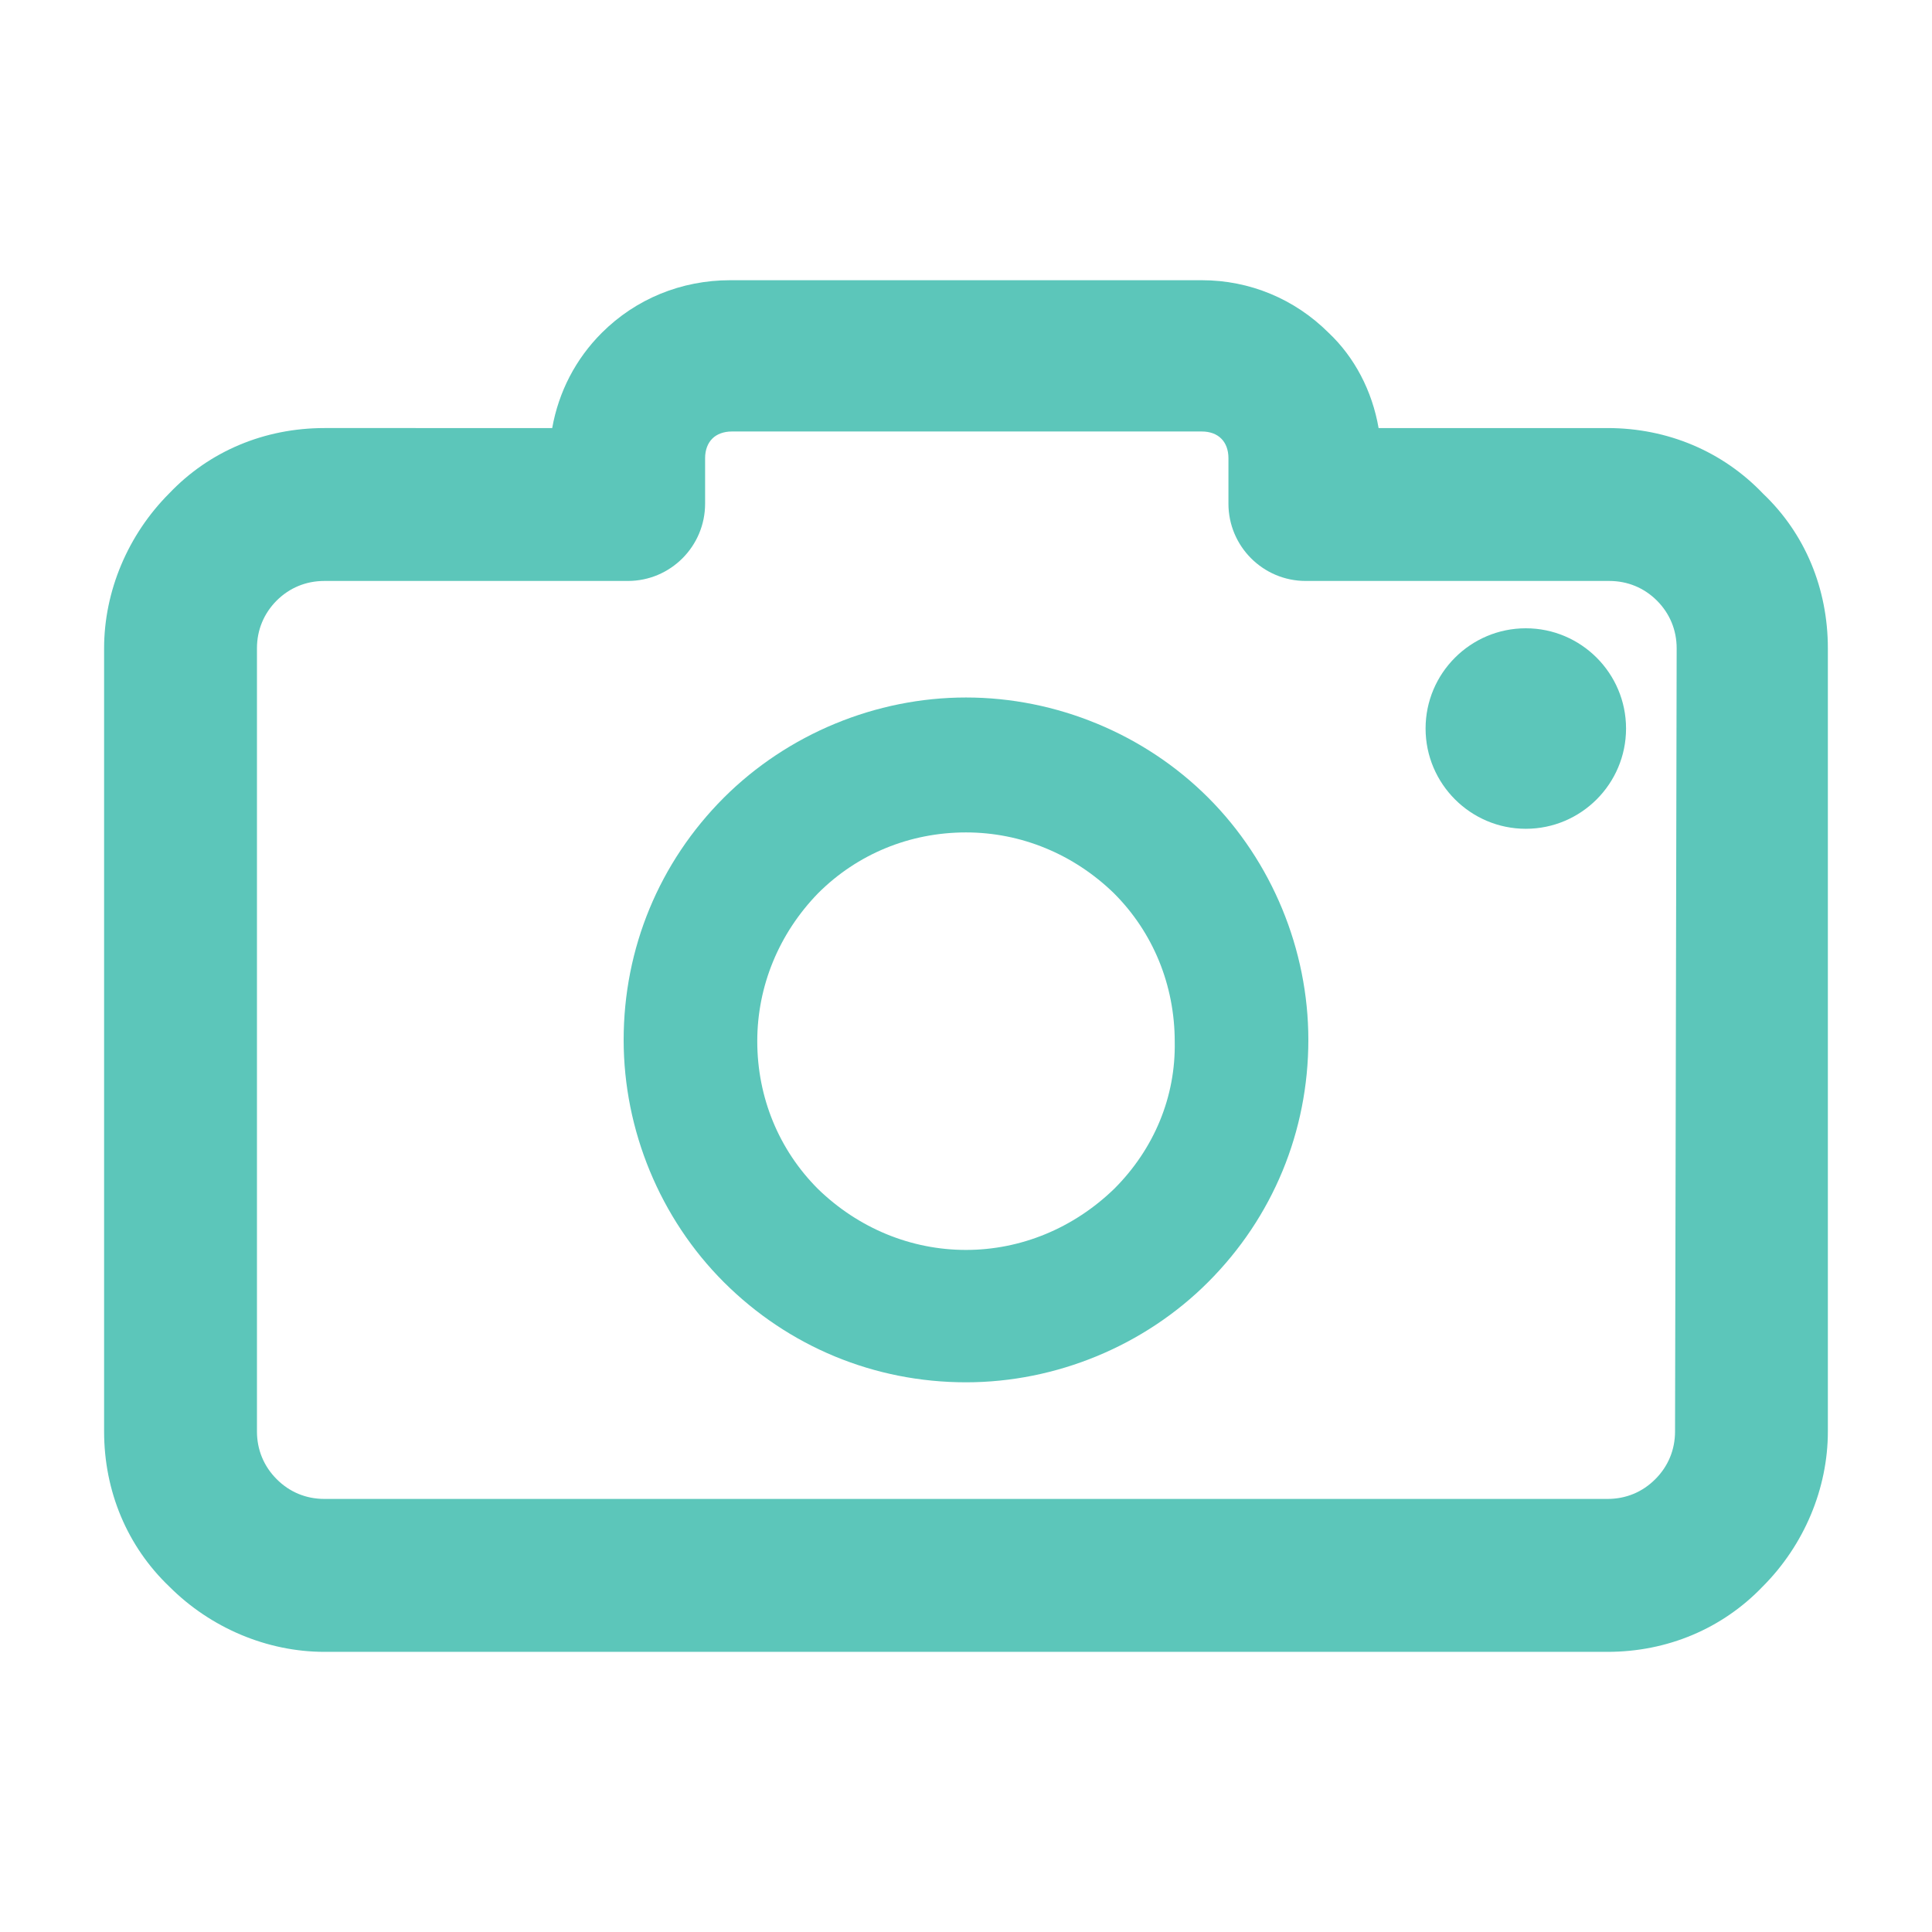
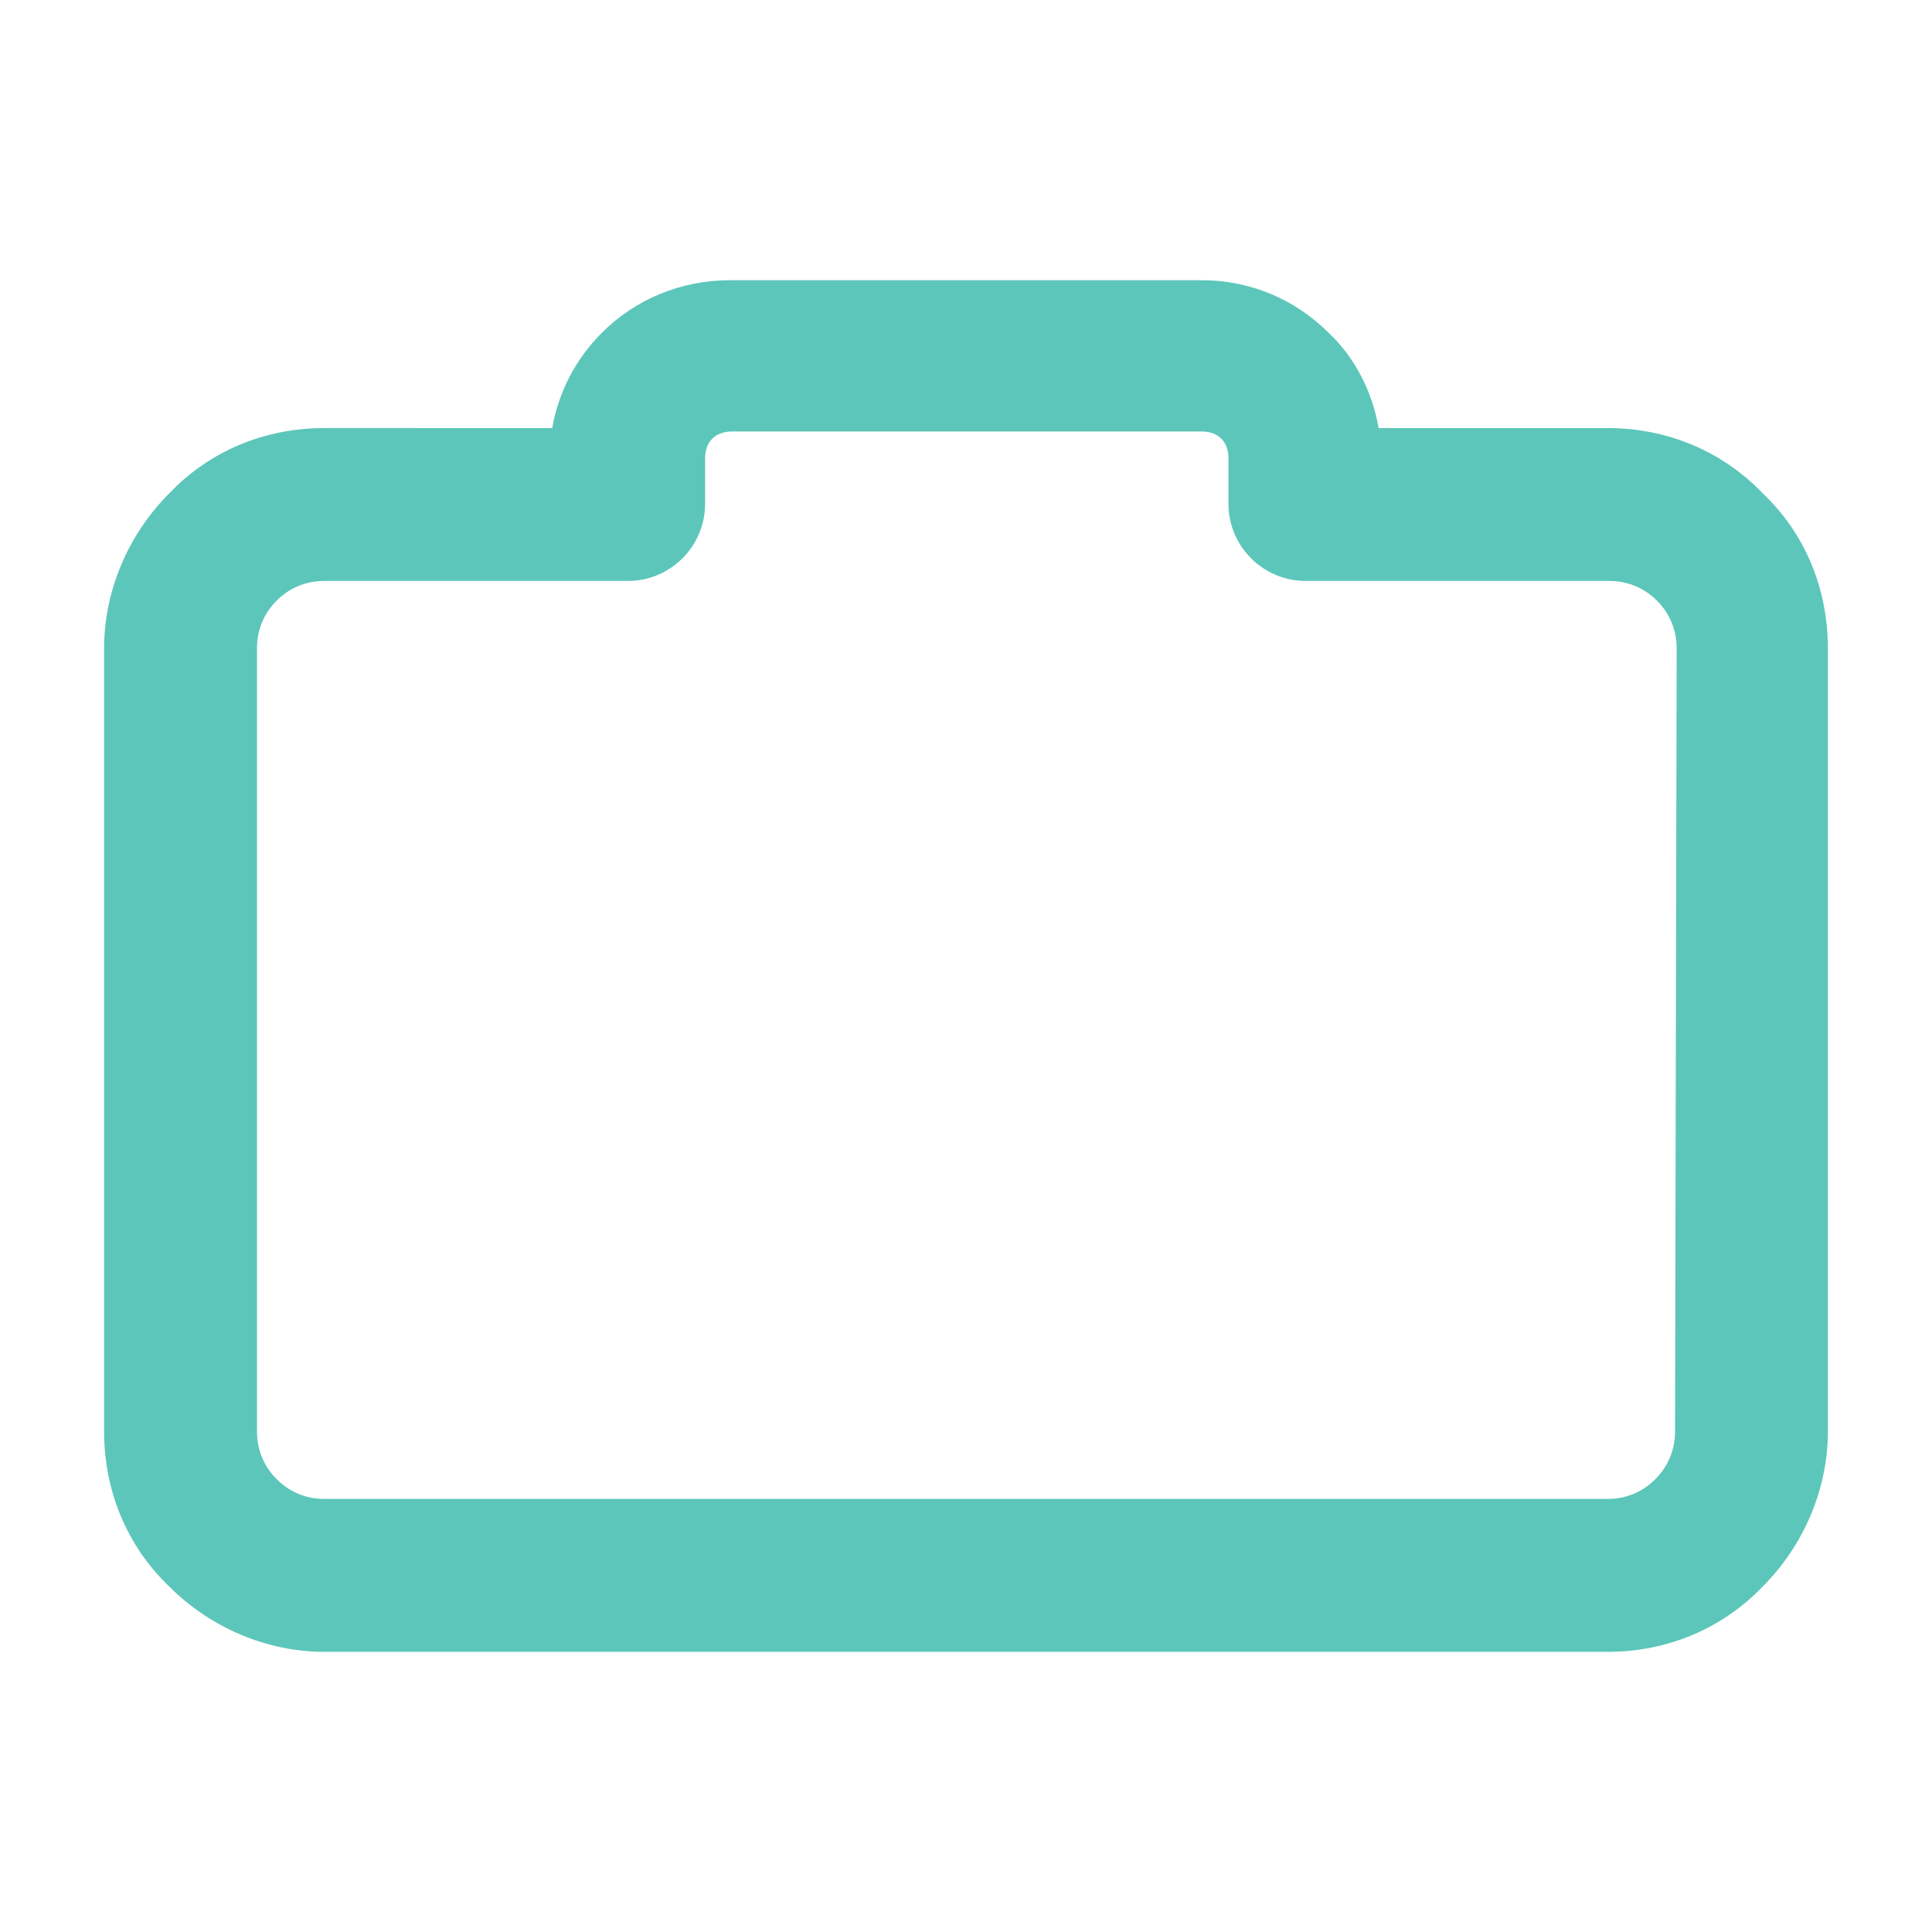
<svg xmlns="http://www.w3.org/2000/svg" version="1.1" id="圖層_1" x="0px" y="0px" width="50px" height="50px" viewBox="0 0 50 50" enable-background="new 0 0 50 50" xml:space="preserve">
  <g>
    <path fill="#5CC6BA" d="M45.633,12.781c-1.047-1.099-2.477-1.703-4.029-1.703h-5.926c-0.166-0.964-0.625-1.836-1.293-2.465   c-0.879-0.877-2.043-1.361-3.281-1.361H18.896c-1.264,0-2.443,0.484-3.322,1.362c-0.672,0.671-1.115,1.521-1.283,2.464H8.396   c-1.553,0-2.979,0.6-4.014,1.688c-1.072,1.072-1.688,2.535-1.688,4.014v20.265c0,1.551,0.6,2.977,1.688,4.016   c1.07,1.072,2.535,1.689,4.014,1.689h33.207c1.547,0,2.973-0.602,4.014-1.689c1.074-1.074,1.688-2.537,1.688-4.016V16.779   C47.305,15.228,46.711,13.807,45.633,12.781z M6.65,16.779c0-0.475,0.178-0.902,0.51-1.236c0.334-0.332,0.76-0.508,1.236-0.508   h7.854c1.102,0,1.998-0.897,1.998-2v-1.18c0-0.205,0.066-0.385,0.188-0.505c0.115-0.116,0.297-0.183,0.5-0.183h12.168   c0.207,0,0.385,0.064,0.504,0.186c0.119,0.117,0.184,0.295,0.184,0.502v1.18c0,1.103,0.896,2,2,2h7.854   c0.475,0,0.902,0.176,1.236,0.509c0.332,0.333,0.51,0.761,0.51,1.235L43.35,37.044c0,0.477-0.178,0.904-0.51,1.236   c-0.334,0.336-0.762,0.512-1.236,0.512H8.396c-0.475,0-0.902-0.176-1.236-0.512c-0.332-0.332-0.51-0.76-0.51-1.236V16.779z" />
-     <path fill="#5CC6BA" d="M25,35.774c2.336,0,4.621-0.946,6.268-2.595c1.672-1.673,2.592-3.898,2.592-6.268   c0-2.335-0.943-4.619-2.592-6.268S27.336,18.051,25,18.051c-2.334,0-4.617,0.945-6.268,2.594c-1.672,1.673-2.592,3.898-2.592,6.268   c0,2.337,0.943,4.62,2.592,6.268C20.406,34.853,22.633,35.774,25,35.774z M21.172,23.117c1.016-1.016,2.375-1.574,3.828-1.574   c1.424,0,2.783,0.559,3.828,1.574c1.016,1.015,1.574,2.379,1.574,3.844c0.027,1.417-0.529,2.768-1.564,3.803   c-1.053,1.021-2.416,1.584-3.838,1.584s-2.781-0.56-3.828-1.575c-1.016-1.014-1.574-2.374-1.574-3.827   C19.598,25.521,20.158,24.16,21.172,23.117z" />
-     <path fill="#5CC6BA" d="M39.488,21.449c1.43,0,2.594-1.164,2.594-2.595s-1.164-2.594-2.594-2.594s-2.594,1.163-2.594,2.594   S38.059,21.449,39.488,21.449z" />
  </g>
</svg>